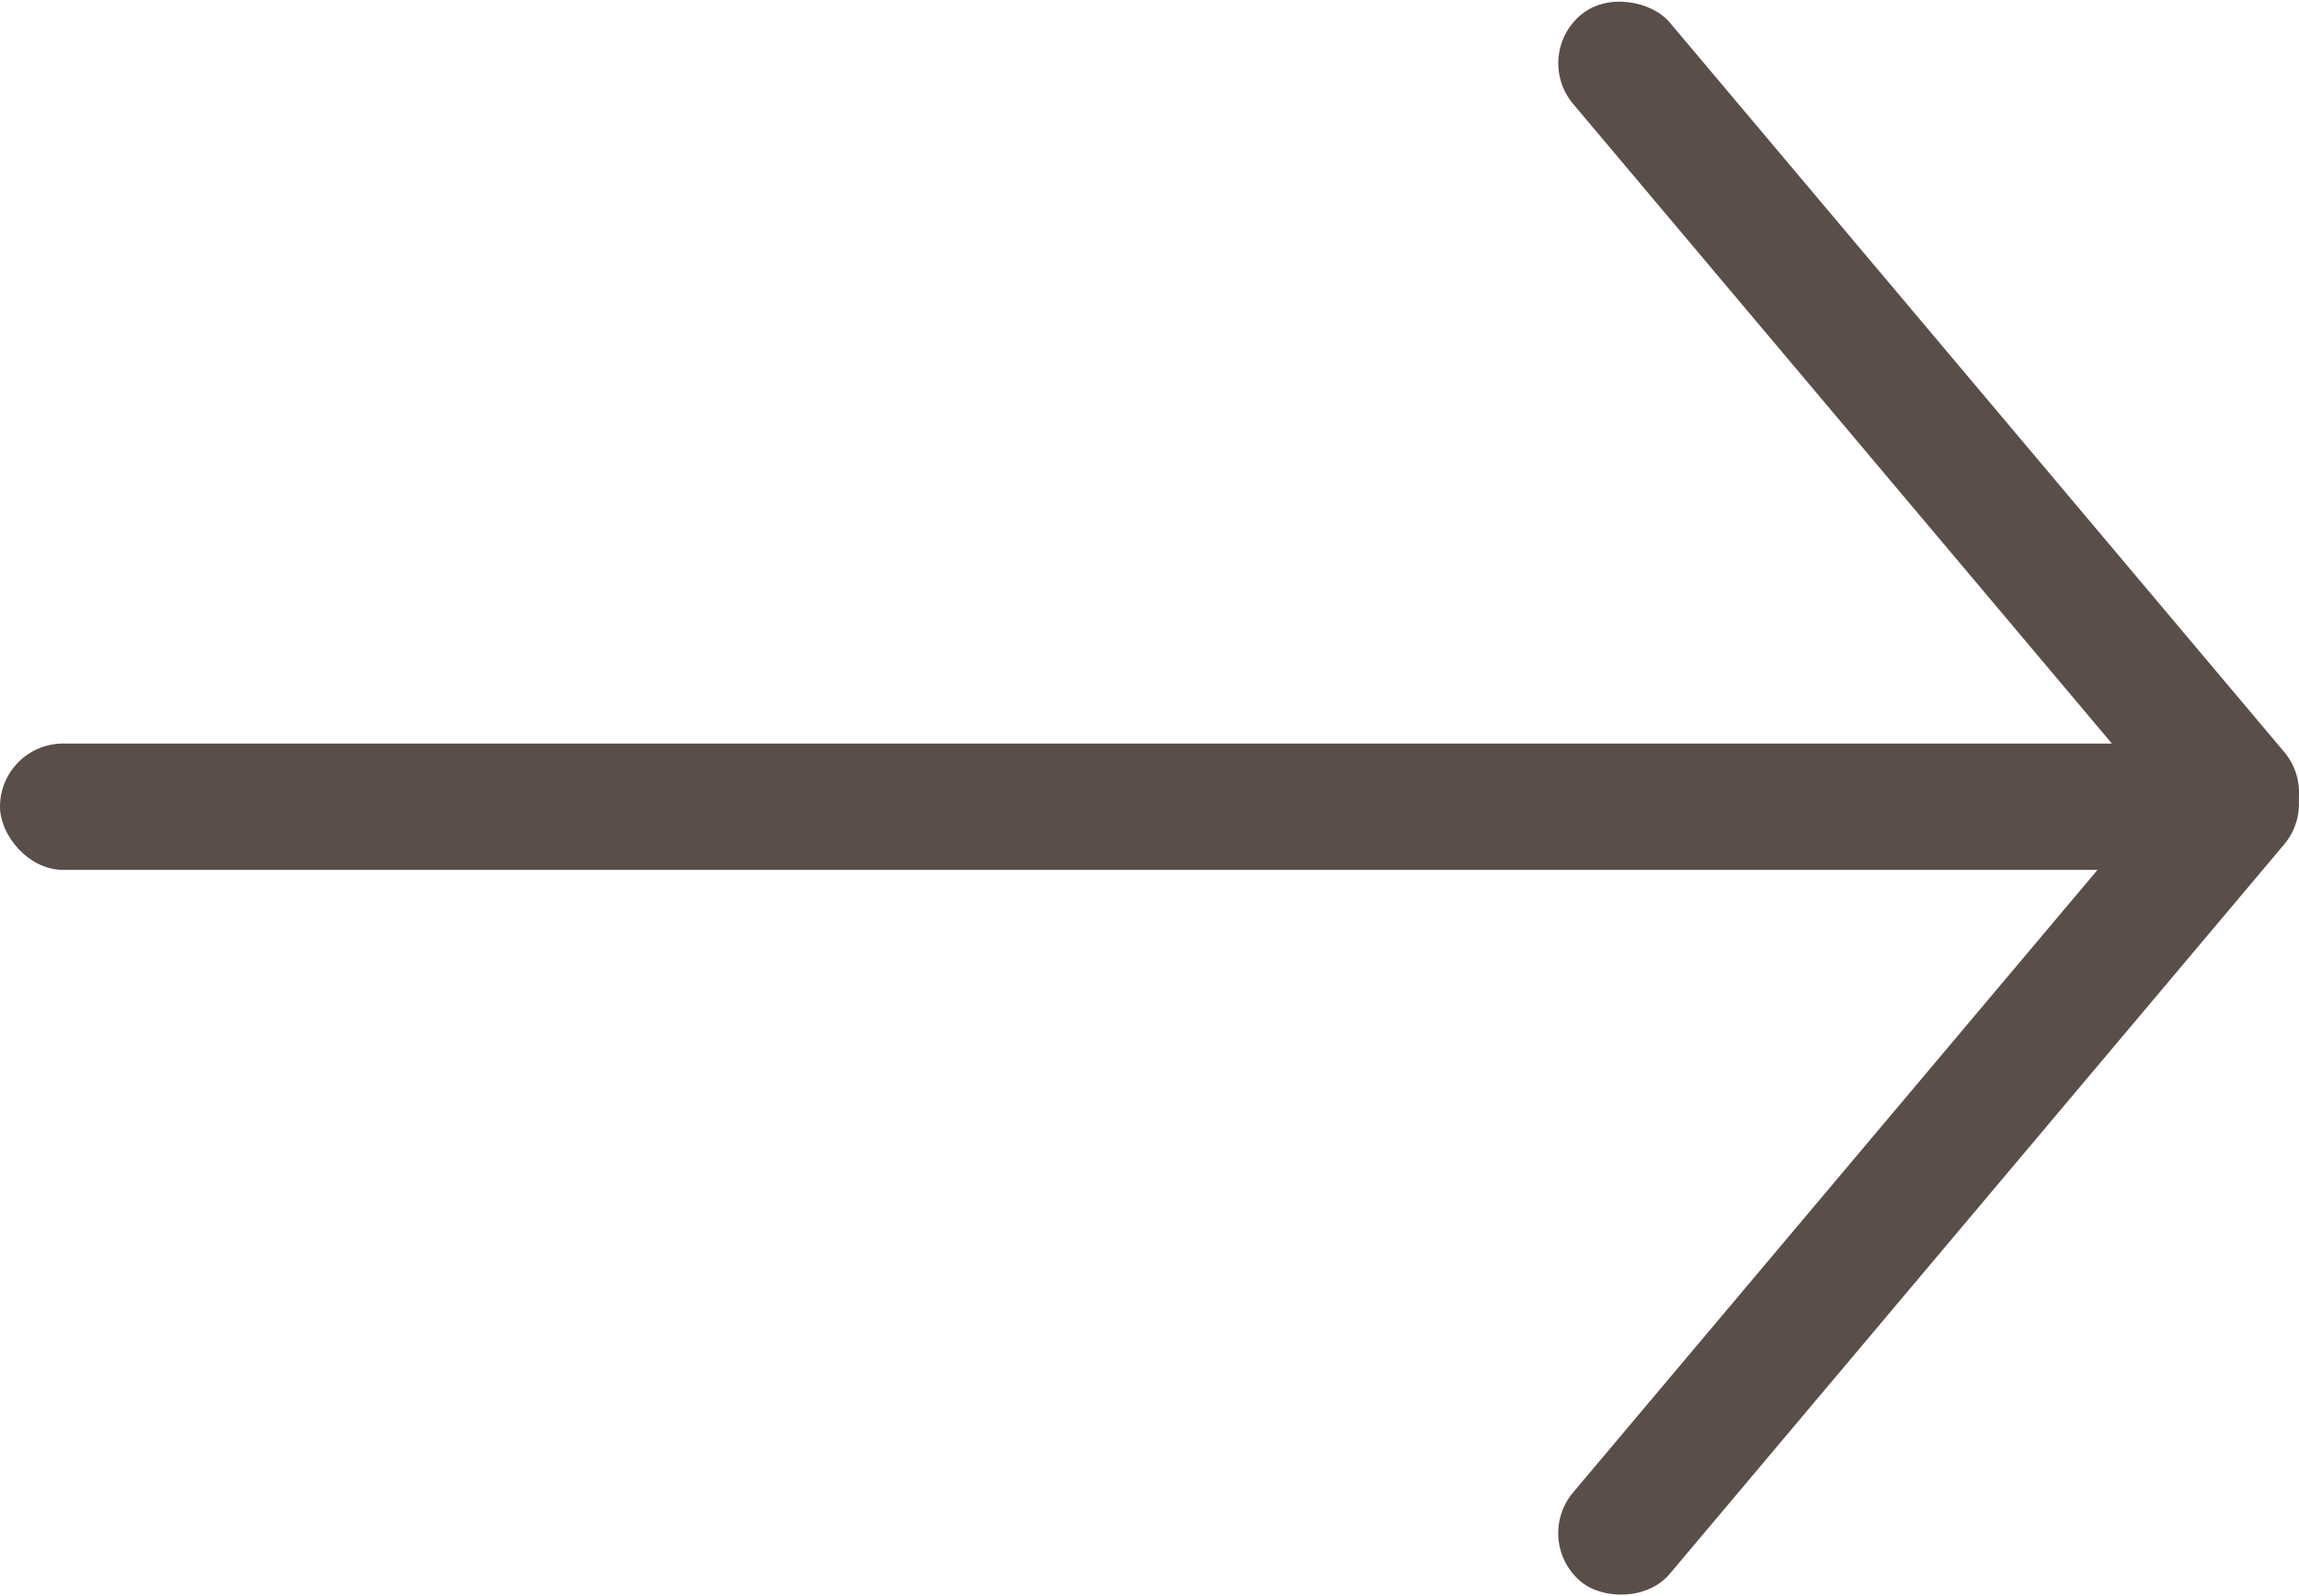
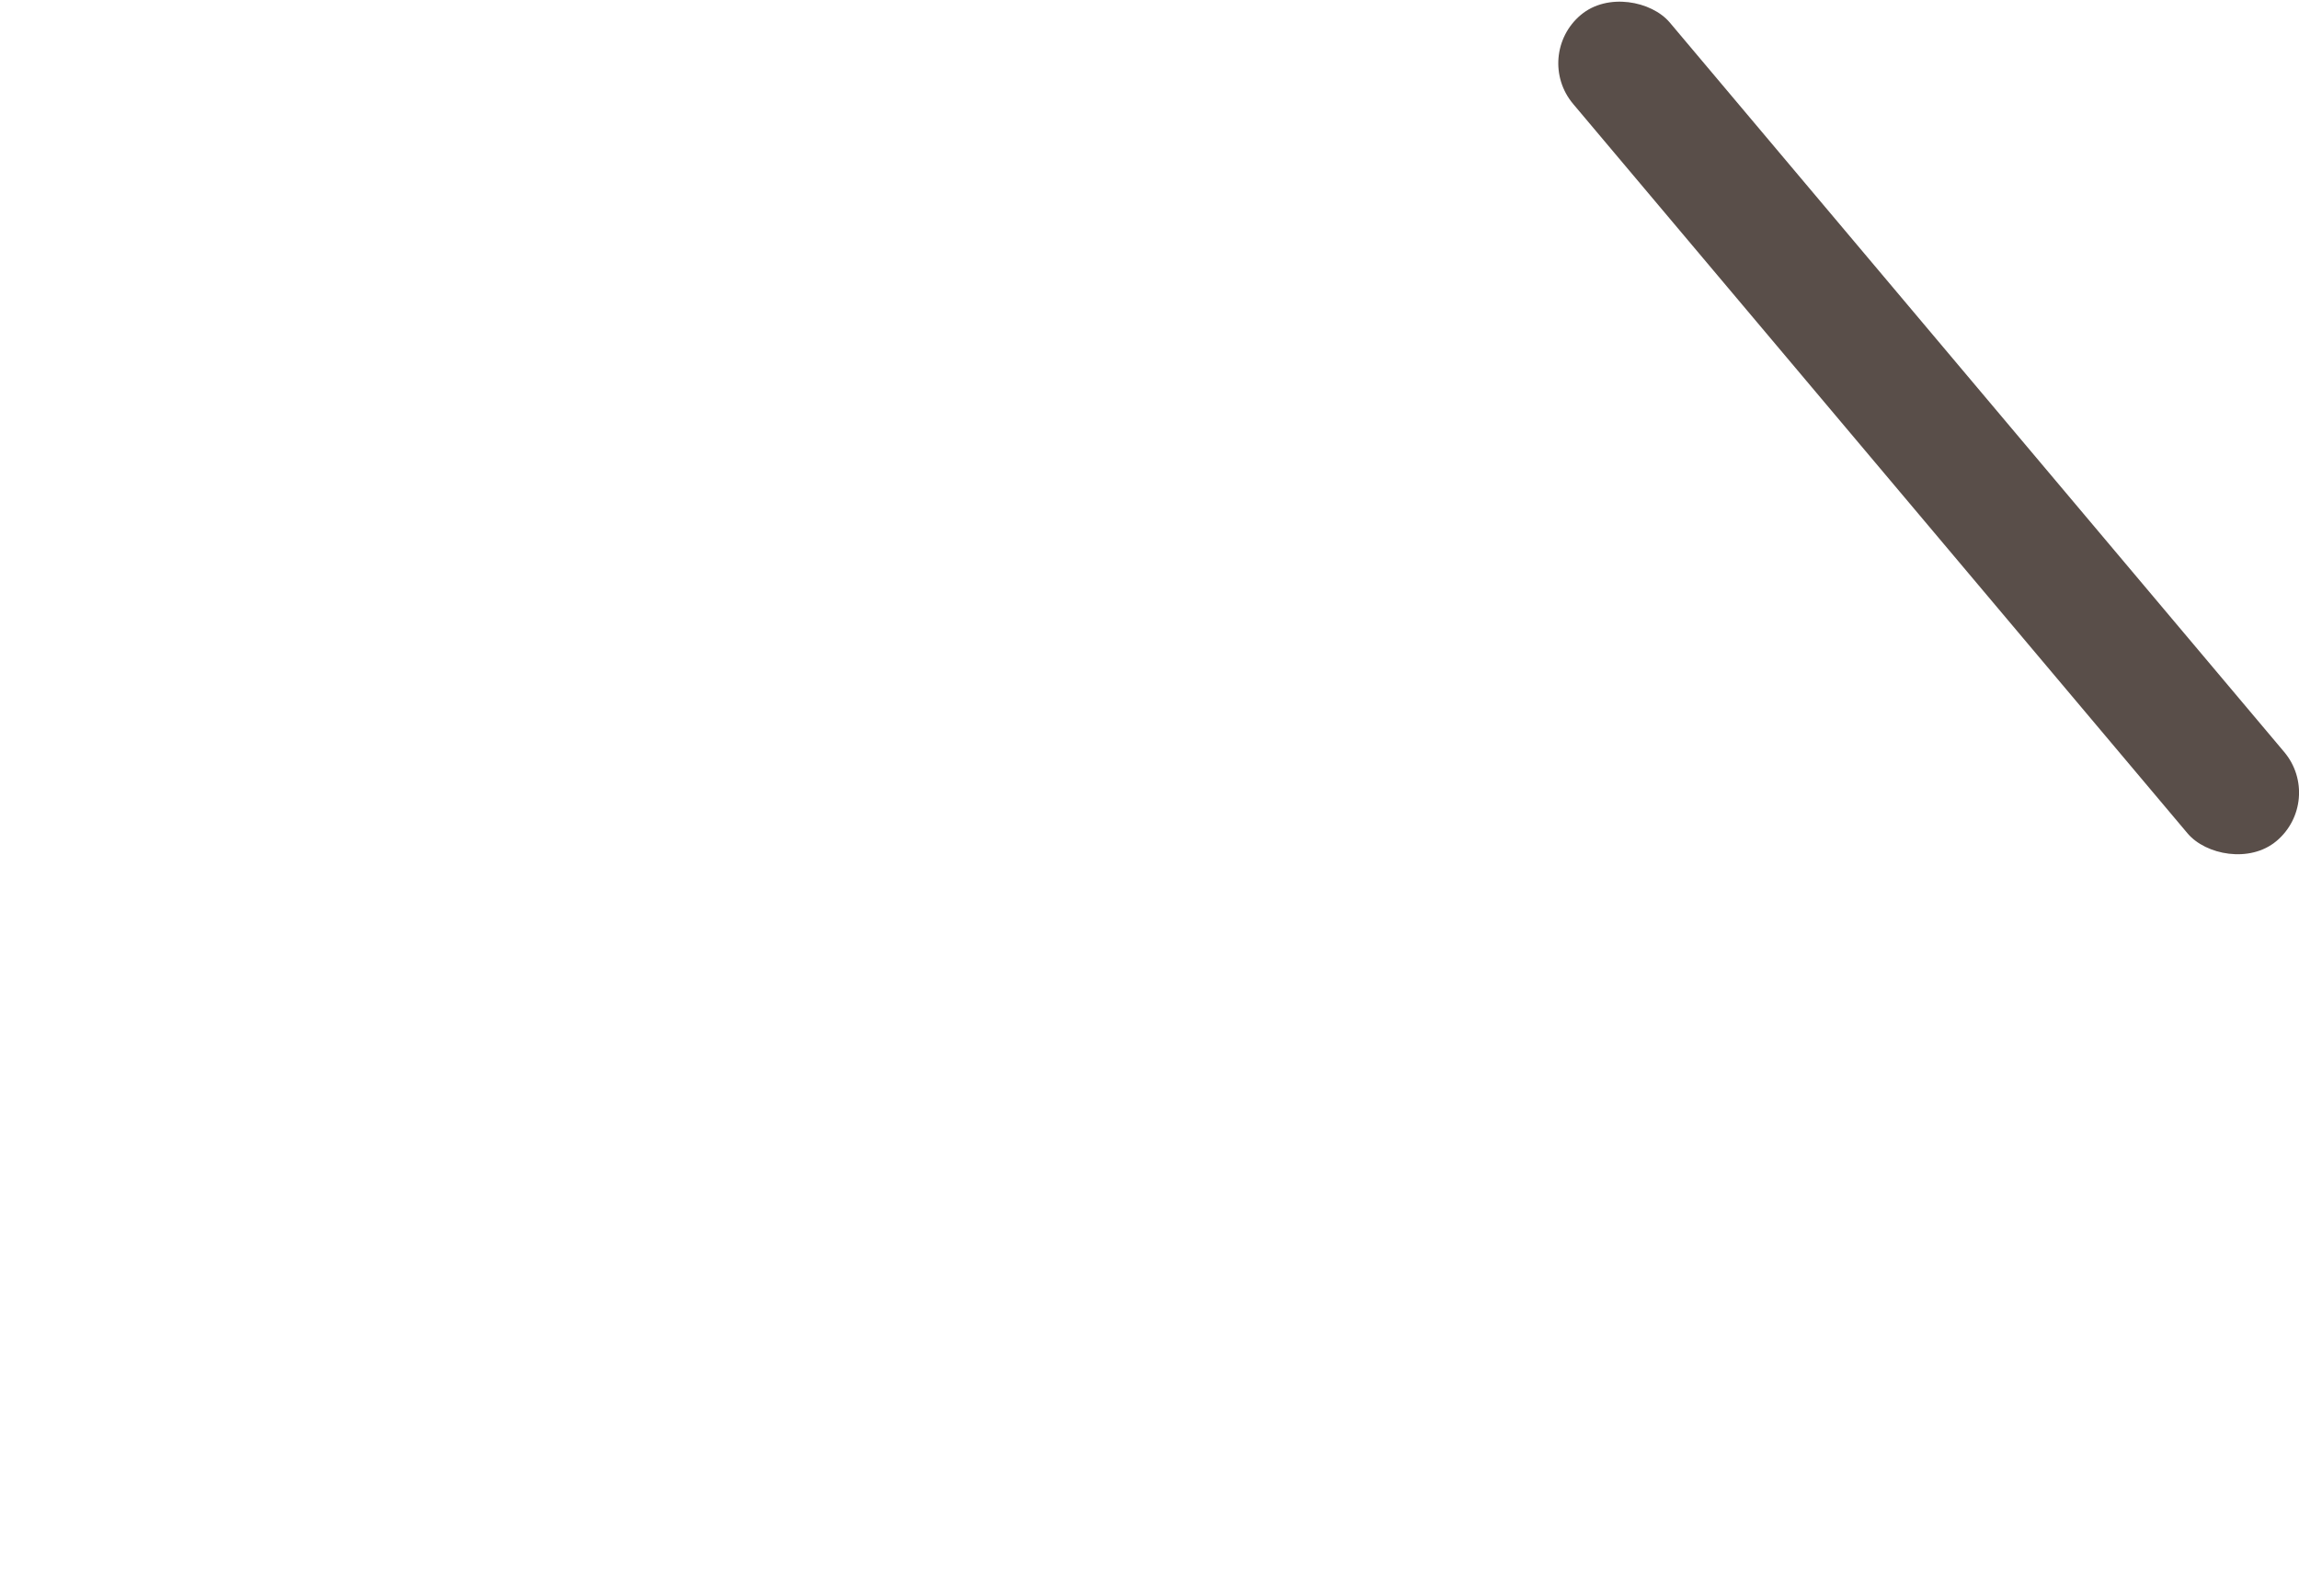
<svg xmlns="http://www.w3.org/2000/svg" id="Слой_1" data-name="Слой 1" viewBox="0 0 435.72 302.63">
  <defs>
    <style>.cls-1{fill:#594e49;}</style>
  </defs>
-   <rect class="cls-1" y="140.96" width="434.97" height="23.95" rx="11.97" />
-   <rect class="cls-1" x="263.16" y="209.55" width="204.72" height="23.95" rx="11.97" transform="translate(-39.37 358.42) rotate(-49.9)" />
  <rect class="cls-1" x="353.55" y="-21.25" width="23.95" height="204.72" rx="11.97" transform="translate(33.69 254.53) rotate(-40.1)" />
</svg>